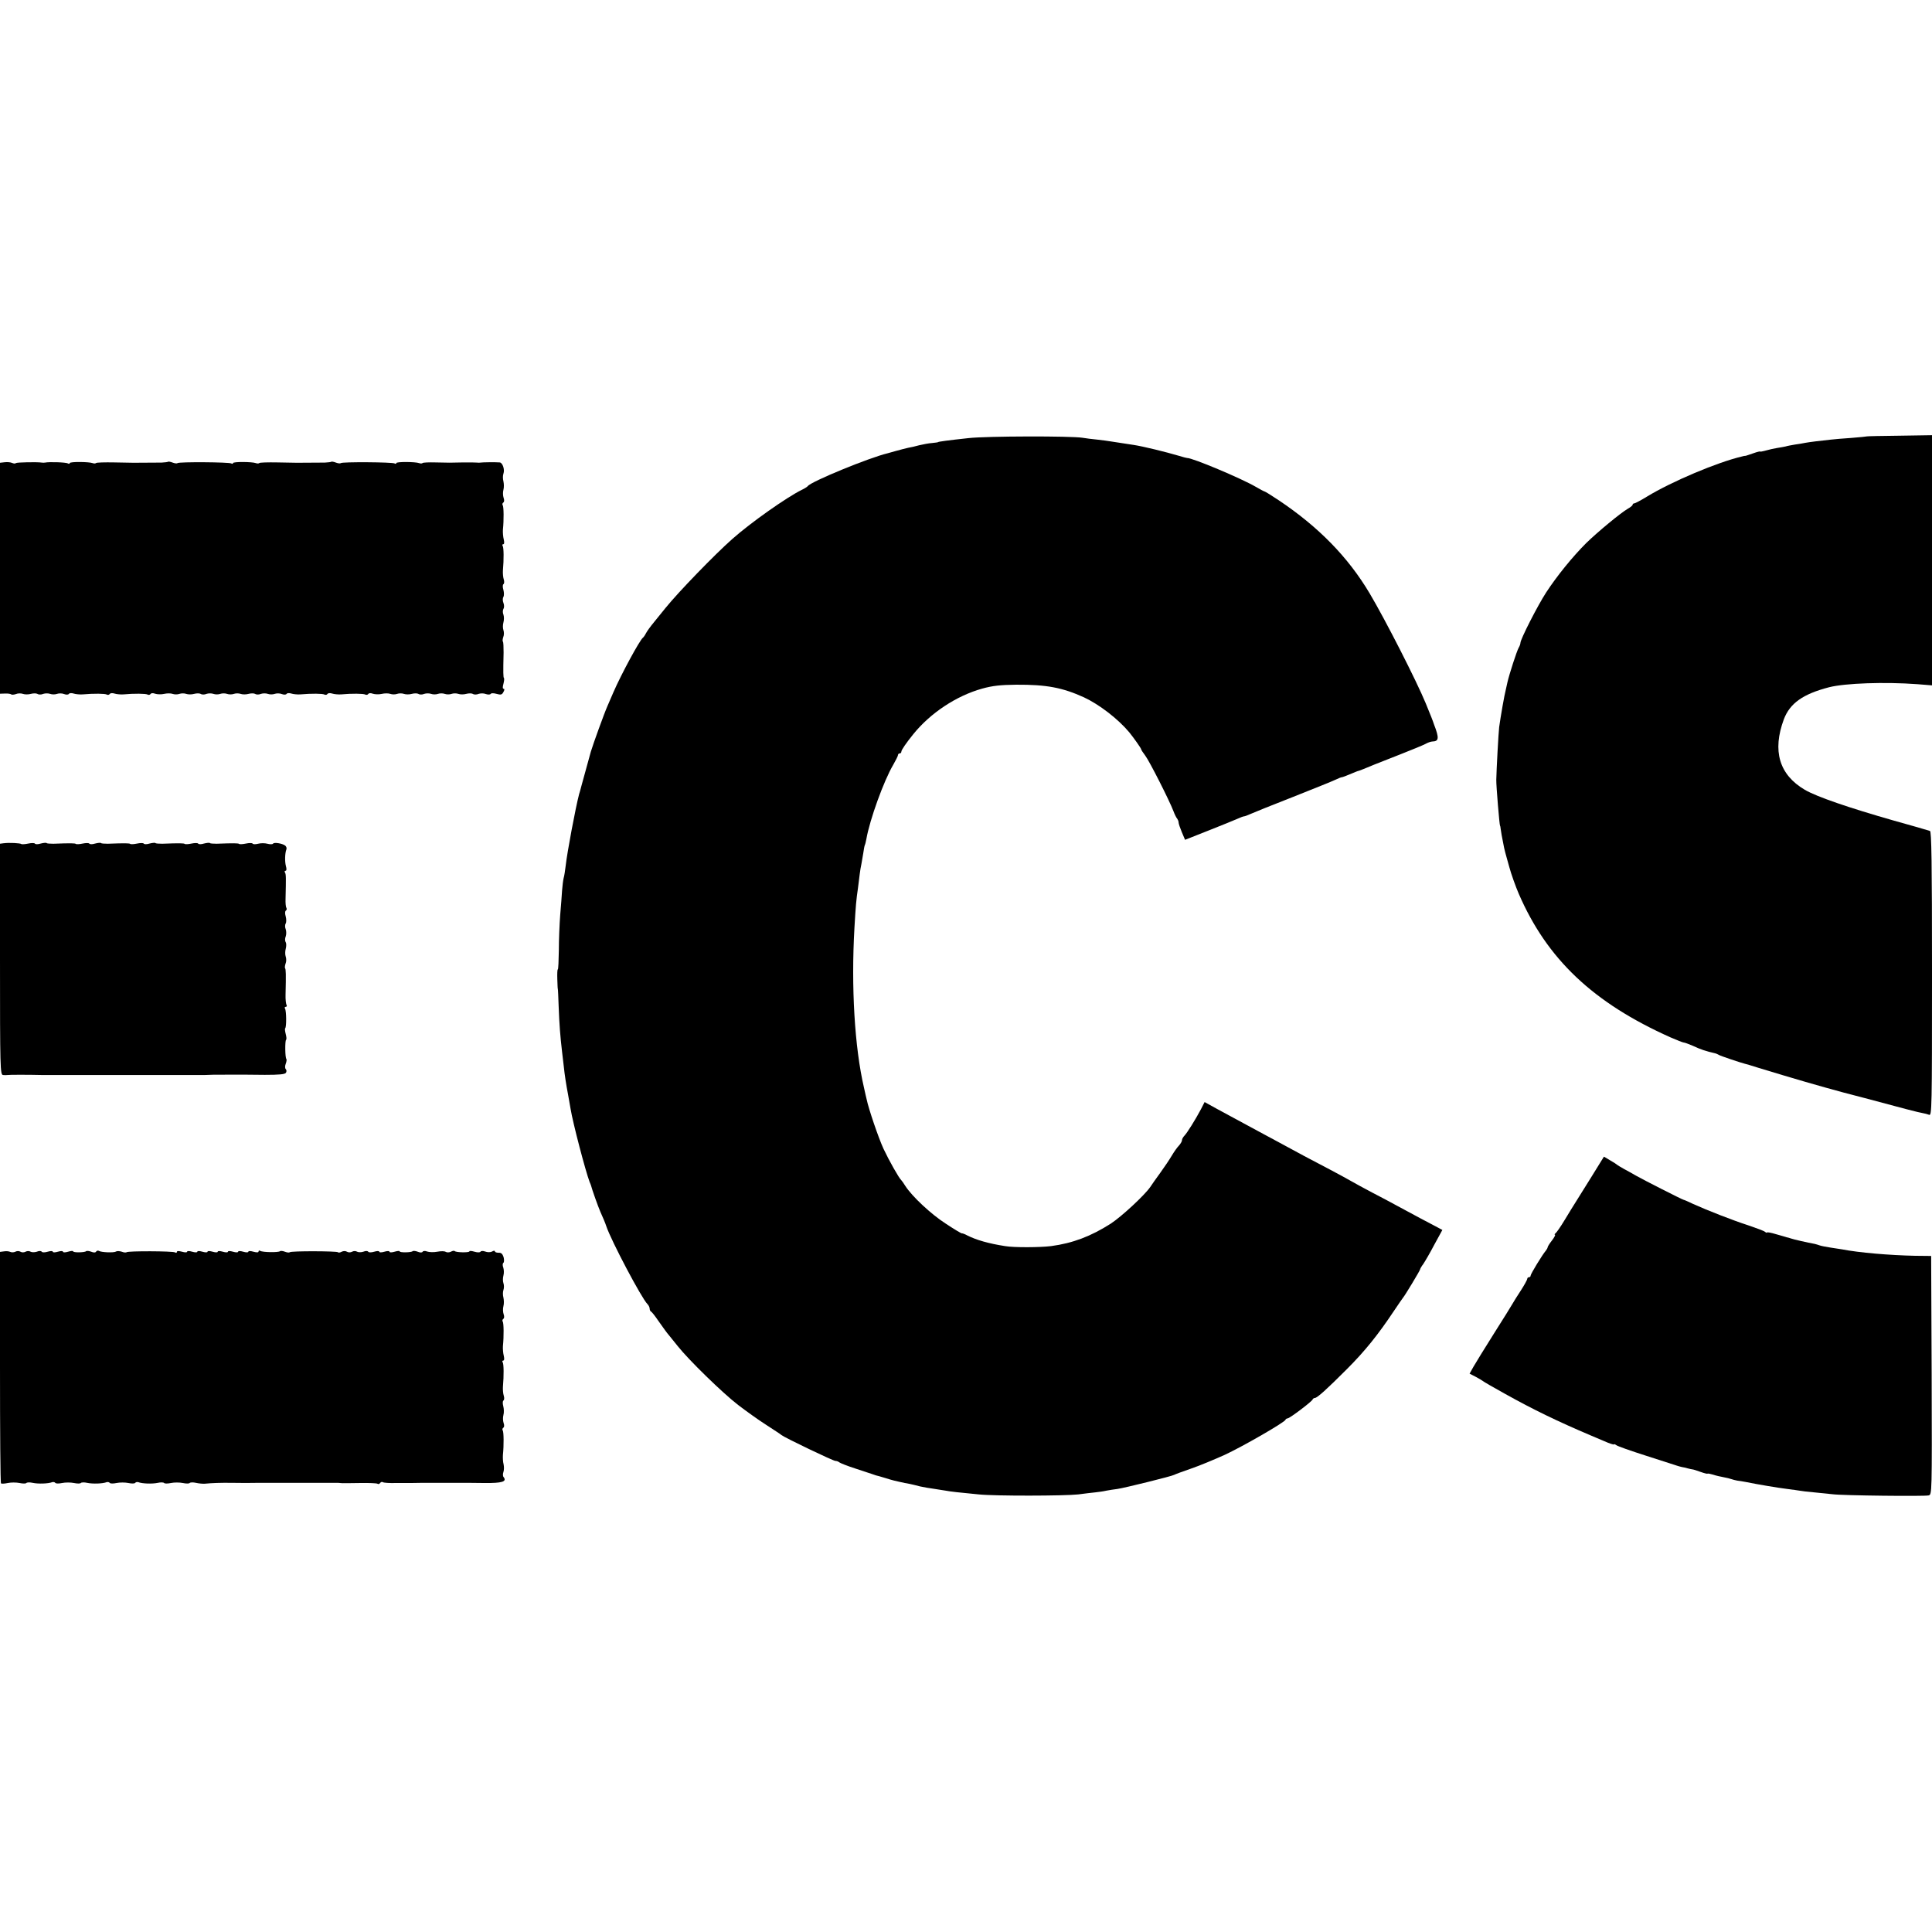
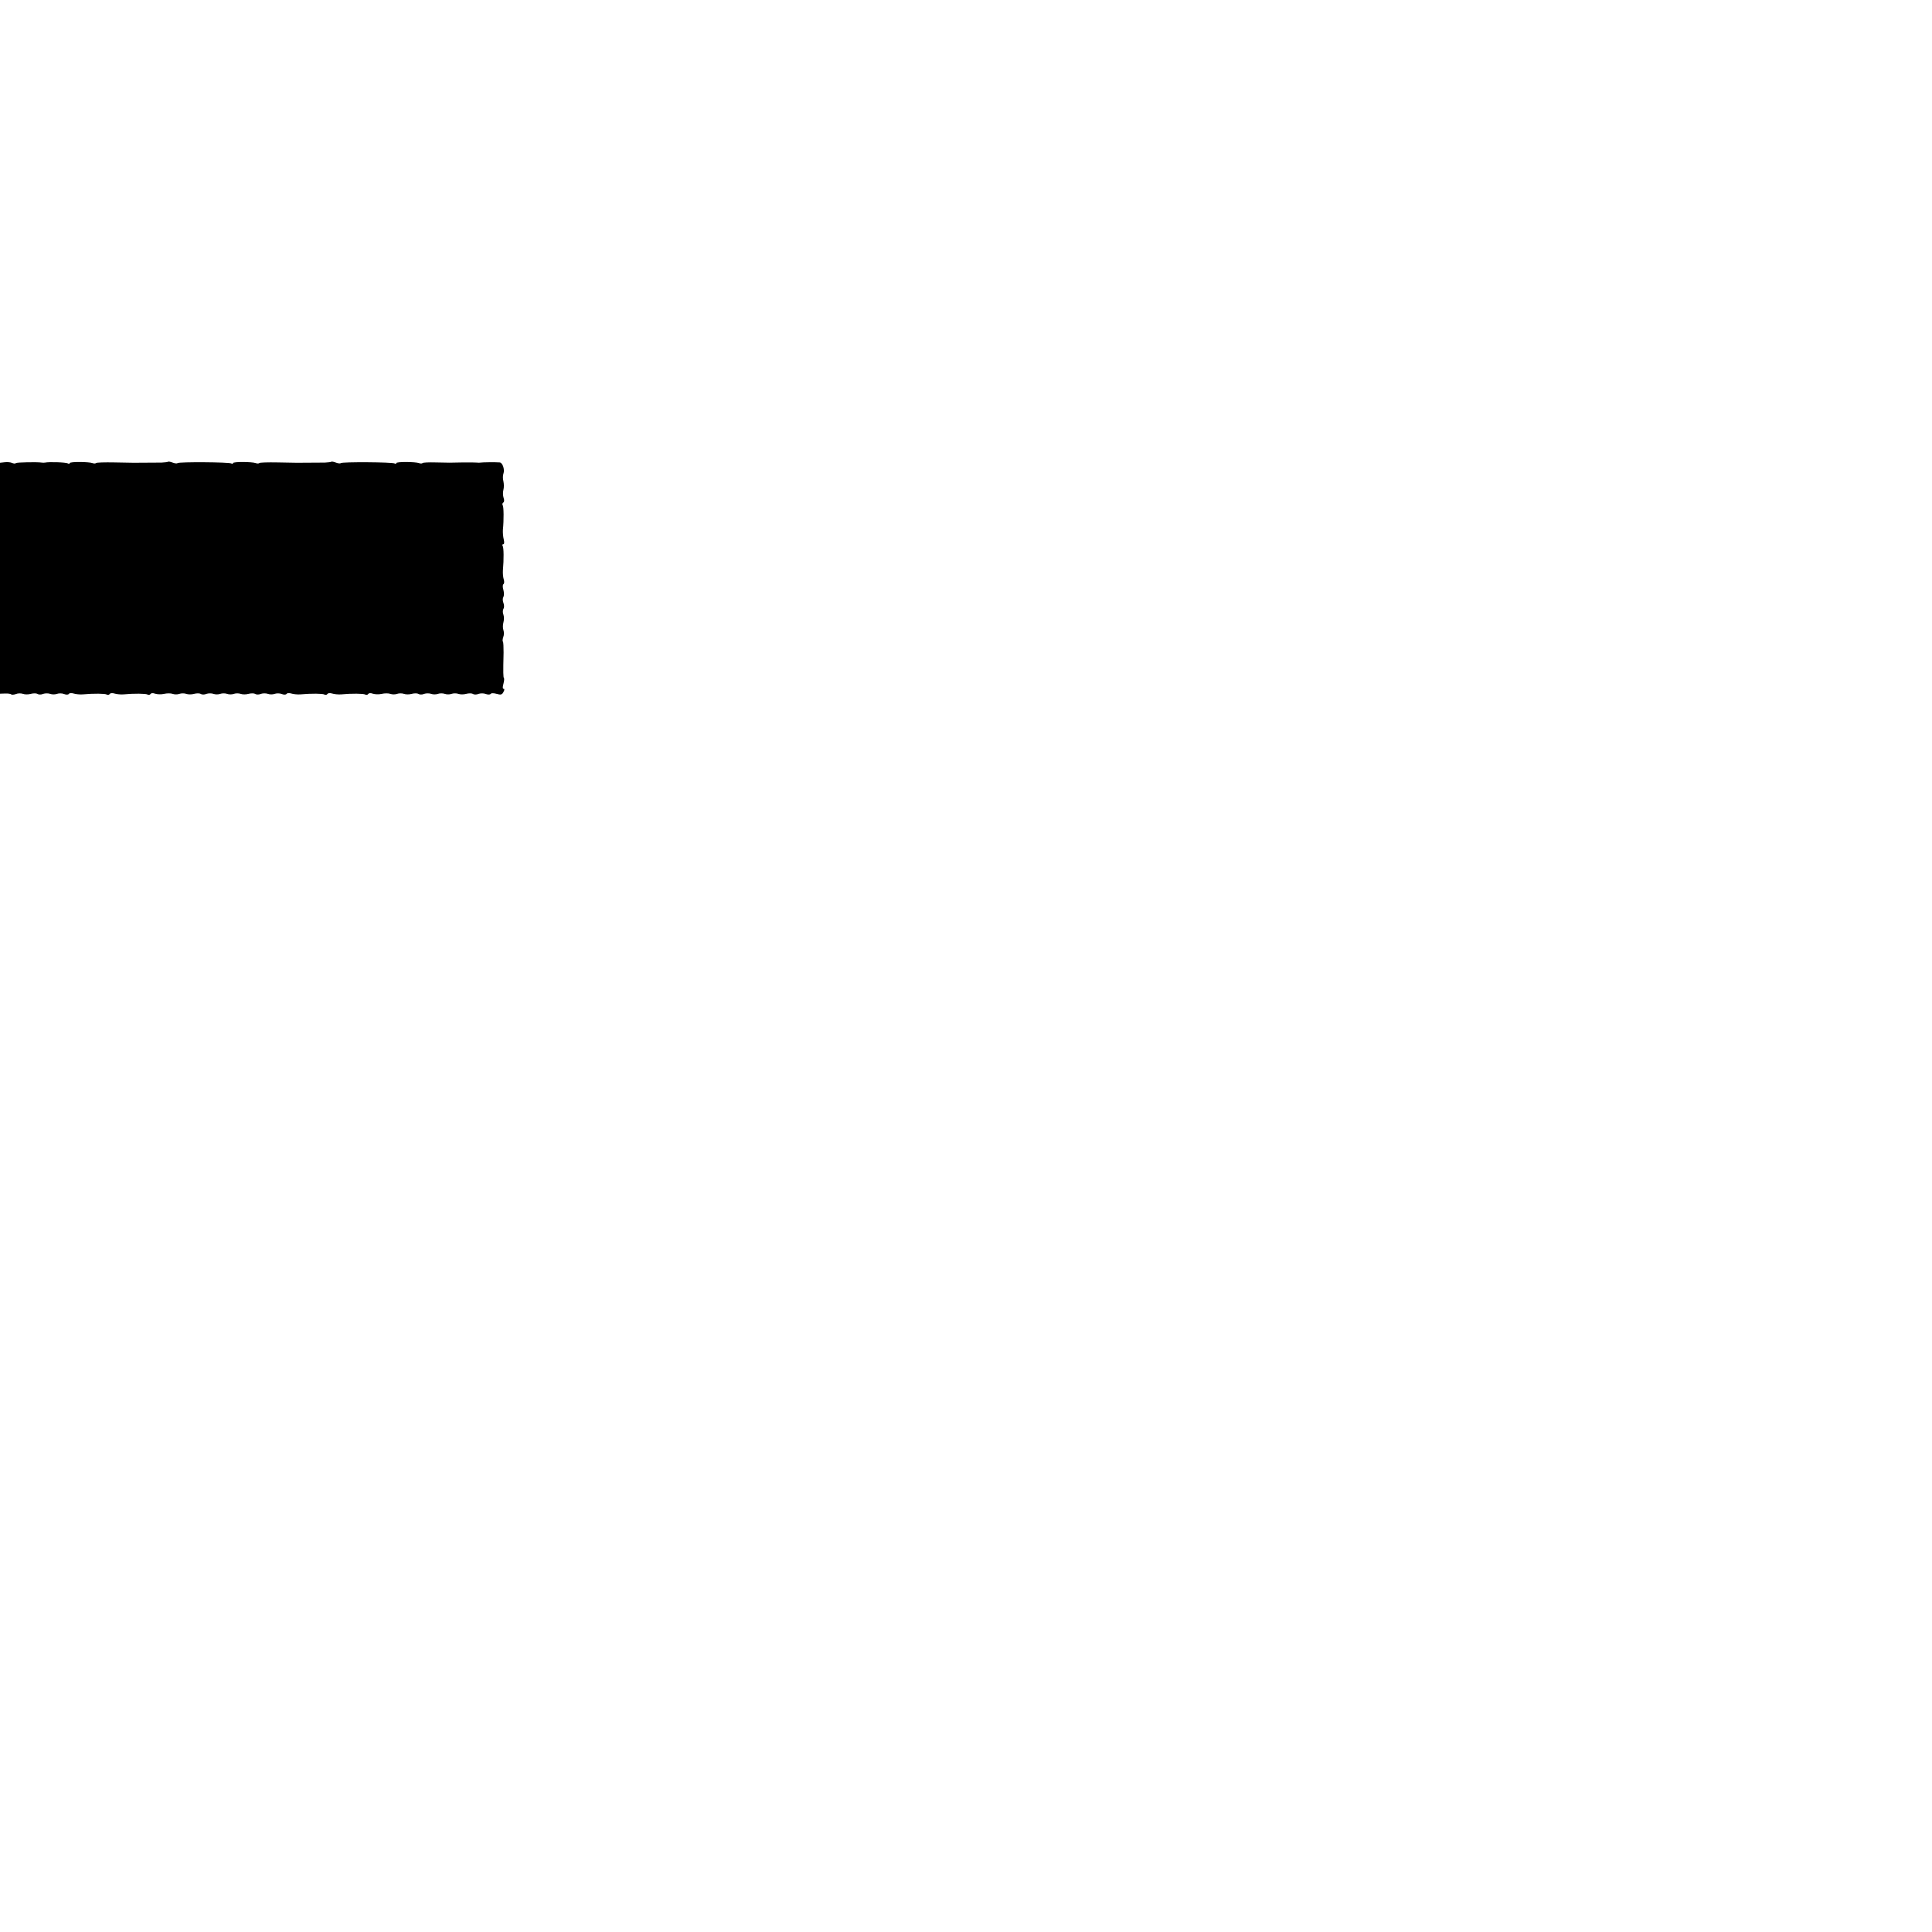
<svg xmlns="http://www.w3.org/2000/svg" version="1.0" width="1136pt" height="1136pt" viewBox="0 0 1136 1136" preserveAspectRatio="xMidYMid meet">
  <g transform="translate(0,1136) scale(0.1,-0.1)" fill="#000000" stroke="none">
-     <path d="M5695 8784 c-120 -13 -180 -21 -180 -24 0 -1 -16 -3 -35 -5 -19 -1 -53 -8 -75 -13 -22 -6 -51 -13 -65 -15 -14 -3 -45 -11 -70 -18 -25 -7 -47 -13 -50 -14 -109 -26 -450 -166 -470 -193 -3 -4 -18 -14 -35 -22 -88 -43 -301 -193 -410 -290 -102 -90 -316 -311 -392 -405 -18 -22 -48 -60 -68 -84 -20 -24 -41 -53 -47 -65 -6 -12 -14 -23 -18 -26 -19 -15 -127 -214 -173 -320 -8 -19 -24 -56 -35 -81 -18 -40 -86 -228 -98 -269 -15 -55 -47 -171 -55 -200 -5 -19 -11 -42 -14 -50 -20 -76 -70 -340 -79 -422 -3 -26 -8 -59 -12 -72 -3 -13 -7 -45 -9 -72 -2 -27 -6 -92 -11 -144 -4 -52 -8 -146 -8 -207 -1 -62 -3 -113 -6 -113 -3 0 -4 -26 -3 -57 1 -32 2 -58 3 -58 1 0 3 -47 5 -105 4 -105 9 -171 20 -265 3 -27 8 -66 10 -85 5 -50 14 -107 25 -165 5 -27 12 -66 15 -85 13 -81 88 -367 112 -430 4 -8 7 -17 8 -20 6 -24 41 -123 55 -155 16 -35 30 -69 35 -85 29 -86 207 -423 242 -458 7 -7 13 -19 13 -27 0 -7 4 -15 8 -17 4 -1 23 -25 42 -53 37 -52 48 -68 65 -88 6 -7 28 -34 50 -62 64 -81 263 -275 355 -346 47 -36 121 -89 165 -117 44 -29 85 -55 90 -60 20 -16 304 -152 317 -152 8 0 18 -4 24 -9 5 -4 47 -21 94 -36 47 -16 92 -30 100 -33 8 -3 17 -6 20 -7 3 0 30 -8 60 -17 30 -10 67 -19 83 -22 15 -4 39 -8 55 -11 15 -3 43 -10 62 -15 19 -4 56 -11 81 -14 25 -4 57 -9 70 -11 25 -5 78 -11 194 -22 95 -10 504 -9 585 0 36 5 81 10 100 12 19 2 49 6 65 10 17 3 46 8 65 10 42 6 321 75 334 83 5 3 50 20 100 37 50 17 138 54 196 80 108 50 352 191 358 206 2 5 8 9 13 9 12 0 143 99 147 111 2 5 8 9 13 9 14 0 70 51 189 170 106 106 183 202 275 340 28 41 52 77 55 80 9 9 100 160 100 166 0 3 8 18 19 32 10 15 40 66 65 114 l47 86 -28 15 c-36 18 -160 85 -238 127 -33 18 -98 53 -145 77 -47 25 -103 55 -125 68 -22 13 -78 43 -125 68 -104 54 -205 108 -285 152 -33 18 -91 49 -130 70 -83 45 -143 77 -246 133 l-76 42 -22 -43 c-33 -62 -80 -137 -96 -154 -8 -8 -15 -20 -15 -27 0 -7 -8 -21 -18 -32 -10 -10 -29 -37 -42 -59 -13 -22 -43 -67 -67 -100 -24 -33 -51 -71 -60 -85 -35 -50 -168 -173 -232 -215 -116 -74 -223 -115 -351 -132 -64 -8 -219 -9 -270 0 -97 15 -169 36 -221 62 -16 9 -31 14 -33 13 -2 -2 -45 24 -95 57 -87 56 -198 160 -238 222 -9 15 -20 30 -23 33 -14 12 -73 117 -105 185 -30 65 -88 236 -99 290 -3 11 -10 43 -16 70 -55 236 -76 592 -56 940 8 135 10 159 21 235 3 25 8 61 10 80 2 19 7 46 10 60 2 13 7 42 11 64 3 22 7 43 9 47 2 3 6 19 9 35 20 115 103 344 158 437 15 26 28 52 28 57 0 6 5 10 10 10 6 0 10 5 10 11 0 9 28 50 70 102 101 125 254 226 405 268 61 17 108 22 200 23 179 1 272 -17 398 -74 90 -42 200 -126 267 -206 26 -32 70 -94 70 -100 0 -3 11 -20 24 -37 25 -33 142 -264 166 -327 7 -19 17 -39 22 -44 4 -6 8 -15 8 -22 0 -7 9 -33 19 -57 l19 -45 139 55 c76 30 152 61 170 69 17 8 34 14 38 14 4 0 21 6 38 14 18 8 131 54 252 101 121 48 233 93 249 101 16 8 32 14 36 14 4 0 25 8 46 17 22 9 41 17 44 18 6 0 60 22 105 41 17 7 84 33 150 59 66 26 132 53 147 61 14 8 32 14 40 14 39 1 41 20 10 100 -3 8 -6 17 -7 20 -2 6 -8 22 -42 105 -54 131 -237 490 -329 645 -127 214 -301 392 -536 549 -42 28 -79 51 -82 51 -3 0 -27 13 -53 28 -84 49 -374 171 -403 169 -3 0 -23 5 -45 12 -81 24 -216 57 -270 65 -73 11 -121 19 -137 21 -9 2 -43 6 -75 10 -32 3 -71 8 -88 11 -69 11 -564 10 -670 -2z" />
-     <path d="M10977 8794 c-1 -1 -42 -5 -92 -9 -49 -3 -103 -8 -120 -10 -60 -6 -130 -15 -151 -19 -12 -3 -39 -7 -60 -10 -22 -4 -46 -8 -54 -11 -8 -2 -31 -6 -50 -9 -19 -3 -50 -10 -67 -15 -18 -5 -33 -8 -33 -6 0 2 -18 -2 -40 -10 -22 -8 -42 -14 -45 -15 -3 0 -7 -1 -10 -1 -3 -1 -8 -2 -12 -3 -145 -34 -413 -147 -559 -236 -36 -22 -70 -40 -75 -40 -5 0 -9 -3 -9 -7 0 -5 -12 -15 -28 -24 -43 -25 -176 -135 -245 -202 -81 -81 -172 -193 -236 -291 -50 -77 -151 -275 -151 -296 0 -6 -4 -18 -10 -28 -12 -21 -55 -155 -66 -202 -4 -19 -9 -39 -10 -45 -8 -29 -31 -161 -39 -220 -4 -31 -16 -253 -17 -310 -1 -33 19 -270 22 -270 1 0 3 -9 4 -20 2 -18 6 -39 20 -110 2 -11 10 -40 17 -65 7 -25 13 -47 14 -50 10 -38 38 -116 55 -155 166 -384 438 -642 893 -845 37 -16 72 -30 77 -30 6 0 29 -9 53 -19 47 -22 80 -33 130 -44 6 -1 17 -6 24 -10 9 -6 132 -47 153 -52 3 0 39 -11 80 -24 200 -61 354 -106 503 -146 31 -8 83 -22 115 -30 215 -58 330 -88 347 -90 11 -2 28 -6 38 -10 16 -7 17 37 17 829 0 661 -3 837 -12 840 -18 6 -109 32 -213 61 -263 75 -453 140 -523 181 -151 89 -192 229 -123 415 36 94 112 148 266 188 95 24 328 32 518 18 l87 -7 0 736 0 735 -191 -3 c-104 -1 -191 -3 -192 -4z" />
    <path d="M27 8642 l-27 -3 0 -679 0 -679 30 1 c17 1 33 -2 36 -5 3 -3 16 -2 28 2 11 5 30 5 41 1 11 -4 32 -4 46 0 15 4 32 4 39 0 7 -5 23 -5 34 0 12 4 30 4 41 0 11 -4 29 -4 40 0 11 4 30 4 42 -1 13 -5 25 -4 28 1 3 5 16 6 28 2 12 -4 36 -6 52 -5 68 6 133 5 143 -1 6 -3 13 -2 17 3 3 6 16 7 28 3 12 -4 36 -6 52 -5 63 6 133 5 143 -1 6 -3 13 -2 17 3 3 6 15 7 27 2 12 -4 36 -5 53 -1 17 4 39 4 50 0 11 -4 29 -4 40 0 11 4 29 4 40 0 11 -4 32 -4 46 0 15 4 32 4 39 0 7 -5 23 -5 34 0 12 4 30 4 41 0 11 -4 29 -4 40 0 11 4 29 4 40 0 11 -4 29 -4 40 0 11 4 29 4 40 0 11 -4 32 -4 46 0 15 4 32 4 39 0 7 -5 23 -5 34 0 12 4 30 4 41 0 11 -4 29 -4 40 0 11 4 30 4 42 -1 13 -5 25 -4 28 1 3 5 16 6 28 2 12 -4 36 -6 52 -5 68 6 133 5 143 -1 6 -3 13 -2 17 3 3 6 16 7 28 3 12 -4 36 -6 52 -5 63 6 133 5 143 -1 6 -3 13 -2 17 3 3 6 15 7 27 2 12 -4 36 -5 53 -1 17 4 39 4 50 0 11 -4 29 -4 40 0 11 4 29 4 40 0 11 -4 32 -4 46 0 15 4 32 4 39 0 7 -5 23 -5 34 0 12 4 30 4 41 0 11 -4 29 -4 40 0 11 4 29 4 40 0 11 -4 29 -4 40 0 11 4 29 4 40 0 11 -4 32 -4 46 0 15 4 32 4 39 0 7 -5 23 -5 34 0 12 4 31 4 43 -1 12 -4 25 -4 28 1 3 5 18 5 35 0 25 -7 32 -5 40 11 7 12 7 19 1 19 -6 0 -6 11 -1 29 4 16 6 32 3 34 -4 5 -5 30 -2 150 0 32 -1 61 -4 64 -3 3 -2 15 2 27 5 11 5 30 1 41 -4 11 -4 31 0 45 4 14 4 35 0 46 -5 11 -4 27 0 34 5 7 5 23 0 35 -5 12 -5 28 0 35 4 7 4 26 0 41 -5 16 -5 31 0 34 5 3 6 16 2 28 -4 12 -6 36 -5 52 6 69 5 133 -1 144 -4 6 -3 11 3 11 6 0 7 11 3 28 -4 15 -6 41 -5 57 6 59 5 134 -1 144 -4 5 -2 12 3 16 6 3 7 15 2 28 -4 12 -5 33 -1 47 4 14 3 36 0 50 -4 14 -4 34 0 45 9 24 -5 65 -22 66 -25 2 -103 1 -113 -1 -5 -1 -14 -1 -20 0 -5 1 -41 1 -80 1 -88 -2 -77 -2 -163 0 -39 1 -75 0 -78 -4 -3 -3 -12 -3 -20 0 -22 8 -134 9 -134 0 0 -5 -5 -5 -10 -2 -13 8 -308 10 -316 2 -3 -3 -16 -2 -29 3 -13 5 -25 7 -27 5 -2 -2 -19 -4 -38 -5 -42 0 -151 -1 -165 -1 -5 0 -56 1 -113 2 -56 1 -105 0 -108 -4 -3 -3 -12 -3 -20 0 -22 8 -134 9 -134 0 0 -5 -5 -5 -10 -2 -13 8 -308 10 -316 2 -3 -3 -16 -2 -29 3 -13 5 -25 7 -27 5 -2 -2 -19 -4 -38 -5 -42 0 -151 -1 -165 -1 -5 0 -56 1 -113 2 -56 1 -105 0 -108 -4 -3 -3 -12 -3 -20 0 -22 8 -134 9 -134 0 0 -5 -5 -5 -11 -2 -10 7 -112 10 -134 5 -5 -1 -14 -1 -20 0 -24 4 -146 2 -152 -3 -3 -4 -13 -3 -22 1 -9 4 -28 6 -44 4z" />
-     <path d="M23 6402 l-23 -3 0 -680 c0 -640 1 -679 18 -680 9 -1 21 -1 26 0 7 2 125 2 206 0 19 0 73 0 120 0 47 0 101 0 120 0 19 0 73 0 120 0 47 0 101 0 120 0 19 0 73 0 120 0 47 0 101 0 120 0 67 0 215 0 233 0 39 2 55 2 132 2 94 0 75 1 222 -1 85 0 118 3 124 12 5 7 4 17 -1 22 -5 5 -5 18 0 31 5 13 6 25 4 28 -8 7 -9 106 -2 113 4 3 2 18 -2 34 -4 16 -6 31 -3 34 8 8 7 102 -1 115 -4 6 -2 11 4 11 6 0 8 5 5 11 -4 6 -7 34 -6 62 3 120 2 149 -3 154 -2 3 -1 15 3 27 5 11 5 30 1 41 -4 11 -4 32 0 46 4 15 4 32 0 39 -5 7 -5 23 0 34 4 12 4 30 0 42 -5 11 -5 27 0 34 4 7 4 26 0 41 -5 17 -5 31 1 35 5 3 6 10 3 16 -4 6 -6 30 -5 54 3 125 3 142 -3 153 -4 6 -3 11 3 11 6 0 7 11 2 28 -7 27 -6 74 3 98 3 7 -1 17 -7 22 -17 13 -66 21 -72 11 -3 -4 -18 -4 -33 0 -15 4 -39 4 -54 0 -16 -4 -30 -4 -33 1 -3 4 -20 4 -39 0 -19 -4 -37 -5 -40 -2 -5 4 -29 5 -132 1 -19 0 -38 1 -40 4 -3 3 -19 1 -35 -3 -16 -5 -31 -5 -34 0 -3 4 -20 4 -39 0 -19 -4 -37 -5 -40 -2 -5 4 -29 5 -132 1 -19 0 -38 1 -40 4 -3 3 -19 1 -35 -3 -16 -5 -31 -5 -34 0 -3 4 -20 4 -39 0 -19 -4 -37 -5 -40 -2 -5 4 -29 5 -132 1 -19 0 -38 1 -40 4 -3 3 -19 1 -35 -3 -16 -5 -31 -5 -34 0 -3 4 -20 4 -39 0 -19 -4 -37 -5 -40 -2 -5 4 -29 5 -132 1 -19 0 -38 1 -40 4 -3 3 -19 1 -35 -3 -16 -5 -31 -5 -34 0 -3 4 -20 4 -39 0 -19 -4 -37 -5 -40 -3 -6 6 -73 9 -103 5z" />
-     <path d="M9363 4449 c-37 -60 -79 -127 -93 -149 -14 -22 -45 -72 -69 -112 -24 -40 -49 -76 -55 -80 -6 -4 -7 -8 -3 -8 4 0 -3 -15 -17 -33 -15 -19 -26 -37 -26 -41 0 -4 -5 -12 -10 -19 -21 -24 -90 -138 -90 -147 0 -6 -4 -10 -10 -10 -5 0 -10 -4 -10 -10 0 -5 -17 -36 -37 -67 -21 -32 -43 -67 -49 -78 -6 -11 -55 -90 -109 -175 -54 -85 -108 -174 -121 -196 l-23 -41 37 -19 c20 -11 39 -22 42 -25 3 -3 61 -37 130 -75 167 -93 305 -160 505 -245 11 -5 46 -19 78 -33 31 -14 57 -22 57 -19 0 3 6 1 13 -4 6 -6 86 -34 177 -63 91 -29 172 -55 180 -58 8 -3 21 -6 29 -8 8 -1 24 -5 35 -8 12 -3 24 -6 28 -6 4 0 26 -7 48 -15 22 -8 40 -12 40 -10 0 2 15 -1 33 -6 17 -6 46 -12 62 -15 17 -3 37 -8 45 -11 8 -3 24 -7 35 -9 11 -1 34 -5 50 -8 68 -14 193 -35 244 -41 30 -4 62 -8 72 -10 10 -2 49 -7 86 -10 37 -4 86 -9 108 -11 59 -8 541 -13 565 -7 20 5 20 6 18 707 l-3 701 -95 1 c-146 3 -328 18 -430 38 -8 1 -37 6 -65 10 -27 4 -57 10 -65 13 -8 3 -22 7 -30 9 -40 7 -127 27 -140 32 -8 3 -19 6 -25 7 -5 2 -34 10 -62 18 -29 9 -53 13 -53 10 0 -3 -6 -1 -12 4 -7 6 -51 22 -98 38 -90 29 -241 88 -325 126 -27 13 -52 24 -55 24 -8 1 -240 119 -280 142 -19 11 -51 29 -70 39 -19 11 -37 21 -40 24 -3 3 -22 16 -42 27 l-37 22 -68 -110z" />
-     <path d="M23 4002 l-23 -3 0 -678 c0 -373 2 -680 6 -683 3 -3 21 -2 40 2 18 4 50 4 69 0 19 -4 37 -4 40 0 3 4 20 5 37 1 33 -7 92 -5 115 4 7 2 15 0 18 -4 3 -5 21 -5 40 -1 19 4 51 4 70 0 19 -4 37 -4 40 0 3 4 20 5 37 1 33 -7 92 -5 115 4 7 2 15 0 18 -4 3 -5 21 -5 40 -1 19 4 51 4 70 0 19 -4 37 -4 40 1 3 4 11 6 18 4 23 -9 82 -11 115 -4 17 4 34 3 37 -1 3 -4 21 -4 40 0 19 4 51 4 70 0 19 -4 37 -4 40 0 3 4 20 5 37 1 18 -4 42 -6 53 -5 41 4 92 6 160 5 74 -1 83 -1 155 0 25 0 57 0 73 0 23 0 60 0 170 0 78 0 214 0 225 0 6 -1 18 -1 25 -2 6 0 53 0 104 1 51 1 96 -1 102 -4 5 -4 12 -2 16 4 4 6 11 8 16 5 5 -4 39 -6 76 -5 38 0 77 0 88 0 11 0 40 1 65 1 25 0 57 0 73 0 15 0 54 0 87 0 33 0 70 0 83 0 12 0 69 0 126 -1 103 -1 133 8 112 35 -5 5 -5 19 -1 30 4 11 4 31 1 45 -4 14 -5 39 -4 55 6 59 5 134 -1 144 -4 5 -2 12 3 16 6 3 7 15 2 28 -4 12 -5 33 -1 47 4 14 3 37 -1 52 -4 15 -4 30 1 33 5 3 6 16 2 28 -4 12 -6 36 -5 52 6 69 5 133 -1 144 -4 6 -3 11 3 11 6 0 7 11 3 28 -4 15 -6 41 -5 57 6 59 5 134 -1 144 -4 5 -2 12 3 16 6 3 7 15 2 28 -4 12 -5 33 -1 47 4 14 3 36 0 50 -4 14 -4 34 0 45 4 11 4 29 0 40 -4 11 -4 31 0 45 4 14 3 35 -1 47 -5 12 -4 25 1 28 4 3 5 17 1 33 -6 19 -14 27 -29 26 -12 0 -22 3 -22 8 0 5 -8 5 -17 -1 -10 -5 -26 -5 -40 0 -13 5 -25 4 -28 -1 -3 -5 -18 -5 -35 0 -17 5 -30 6 -30 2 0 -8 -79 -7 -87 2 -3 3 -13 1 -22 -4 -10 -5 -23 -5 -30 -1 -7 5 -29 5 -50 1 -21 -4 -47 -3 -59 1 -12 5 -24 4 -27 -1 -3 -6 -15 -6 -29 0 -13 5 -27 6 -30 3 -8 -8 -76 -9 -76 -1 0 4 -13 3 -30 -2 -17 -5 -30 -5 -30 0 0 5 -13 5 -30 0 -17 -5 -30 -5 -30 0 0 5 -13 5 -30 0 -17 -5 -32 -5 -35 0 -3 5 -15 6 -29 0 -12 -4 -29 -4 -36 0 -8 5 -21 5 -30 0 -9 -5 -22 -5 -30 0 -8 5 -21 5 -31 0 -9 -5 -19 -7 -22 -3 -8 7 -276 8 -283 0 -4 -3 -16 -2 -29 3 -13 5 -26 6 -29 3 -8 -8 -102 -7 -116 2 -5 3 -10 2 -10 -4 0 -6 -11 -6 -30 -1 -17 5 -30 5 -30 0 0 -5 -13 -5 -30 0 -17 5 -30 5 -30 0 0 -5 -13 -5 -30 0 -17 5 -30 5 -30 0 0 -5 -13 -5 -30 0 -17 5 -30 5 -30 0 0 -5 -13 -5 -30 0 -17 5 -30 5 -30 0 0 -5 -13 -5 -30 0 -17 5 -30 5 -30 0 0 -5 -13 -5 -30 0 -17 5 -30 5 -30 0 0 -5 -13 -5 -30 0 -19 5 -30 5 -30 -1 0 -6 -5 -7 -11 -3 -13 8 -277 9 -285 1 -3 -3 -16 -2 -28 3 -13 4 -28 5 -34 1 -13 -8 -87 -5 -101 4 -5 3 -12 1 -16 -4 -3 -7 -15 -7 -29 -1 -13 5 -27 6 -30 3 -8 -8 -76 -9 -76 -1 0 4 -13 3 -30 -2 -17 -5 -30 -5 -30 0 0 5 -13 5 -30 0 -17 -5 -30 -5 -30 0 0 5 -13 5 -30 0 -17 -5 -32 -5 -35 0 -3 5 -15 6 -29 0 -12 -4 -29 -4 -36 0 -8 5 -21 5 -30 0 -9 -5 -22 -5 -30 0 -8 5 -21 5 -30 0 -8 -4 -22 -5 -30 -1 -8 4 -25 5 -37 3z" />
  </g>
</svg>